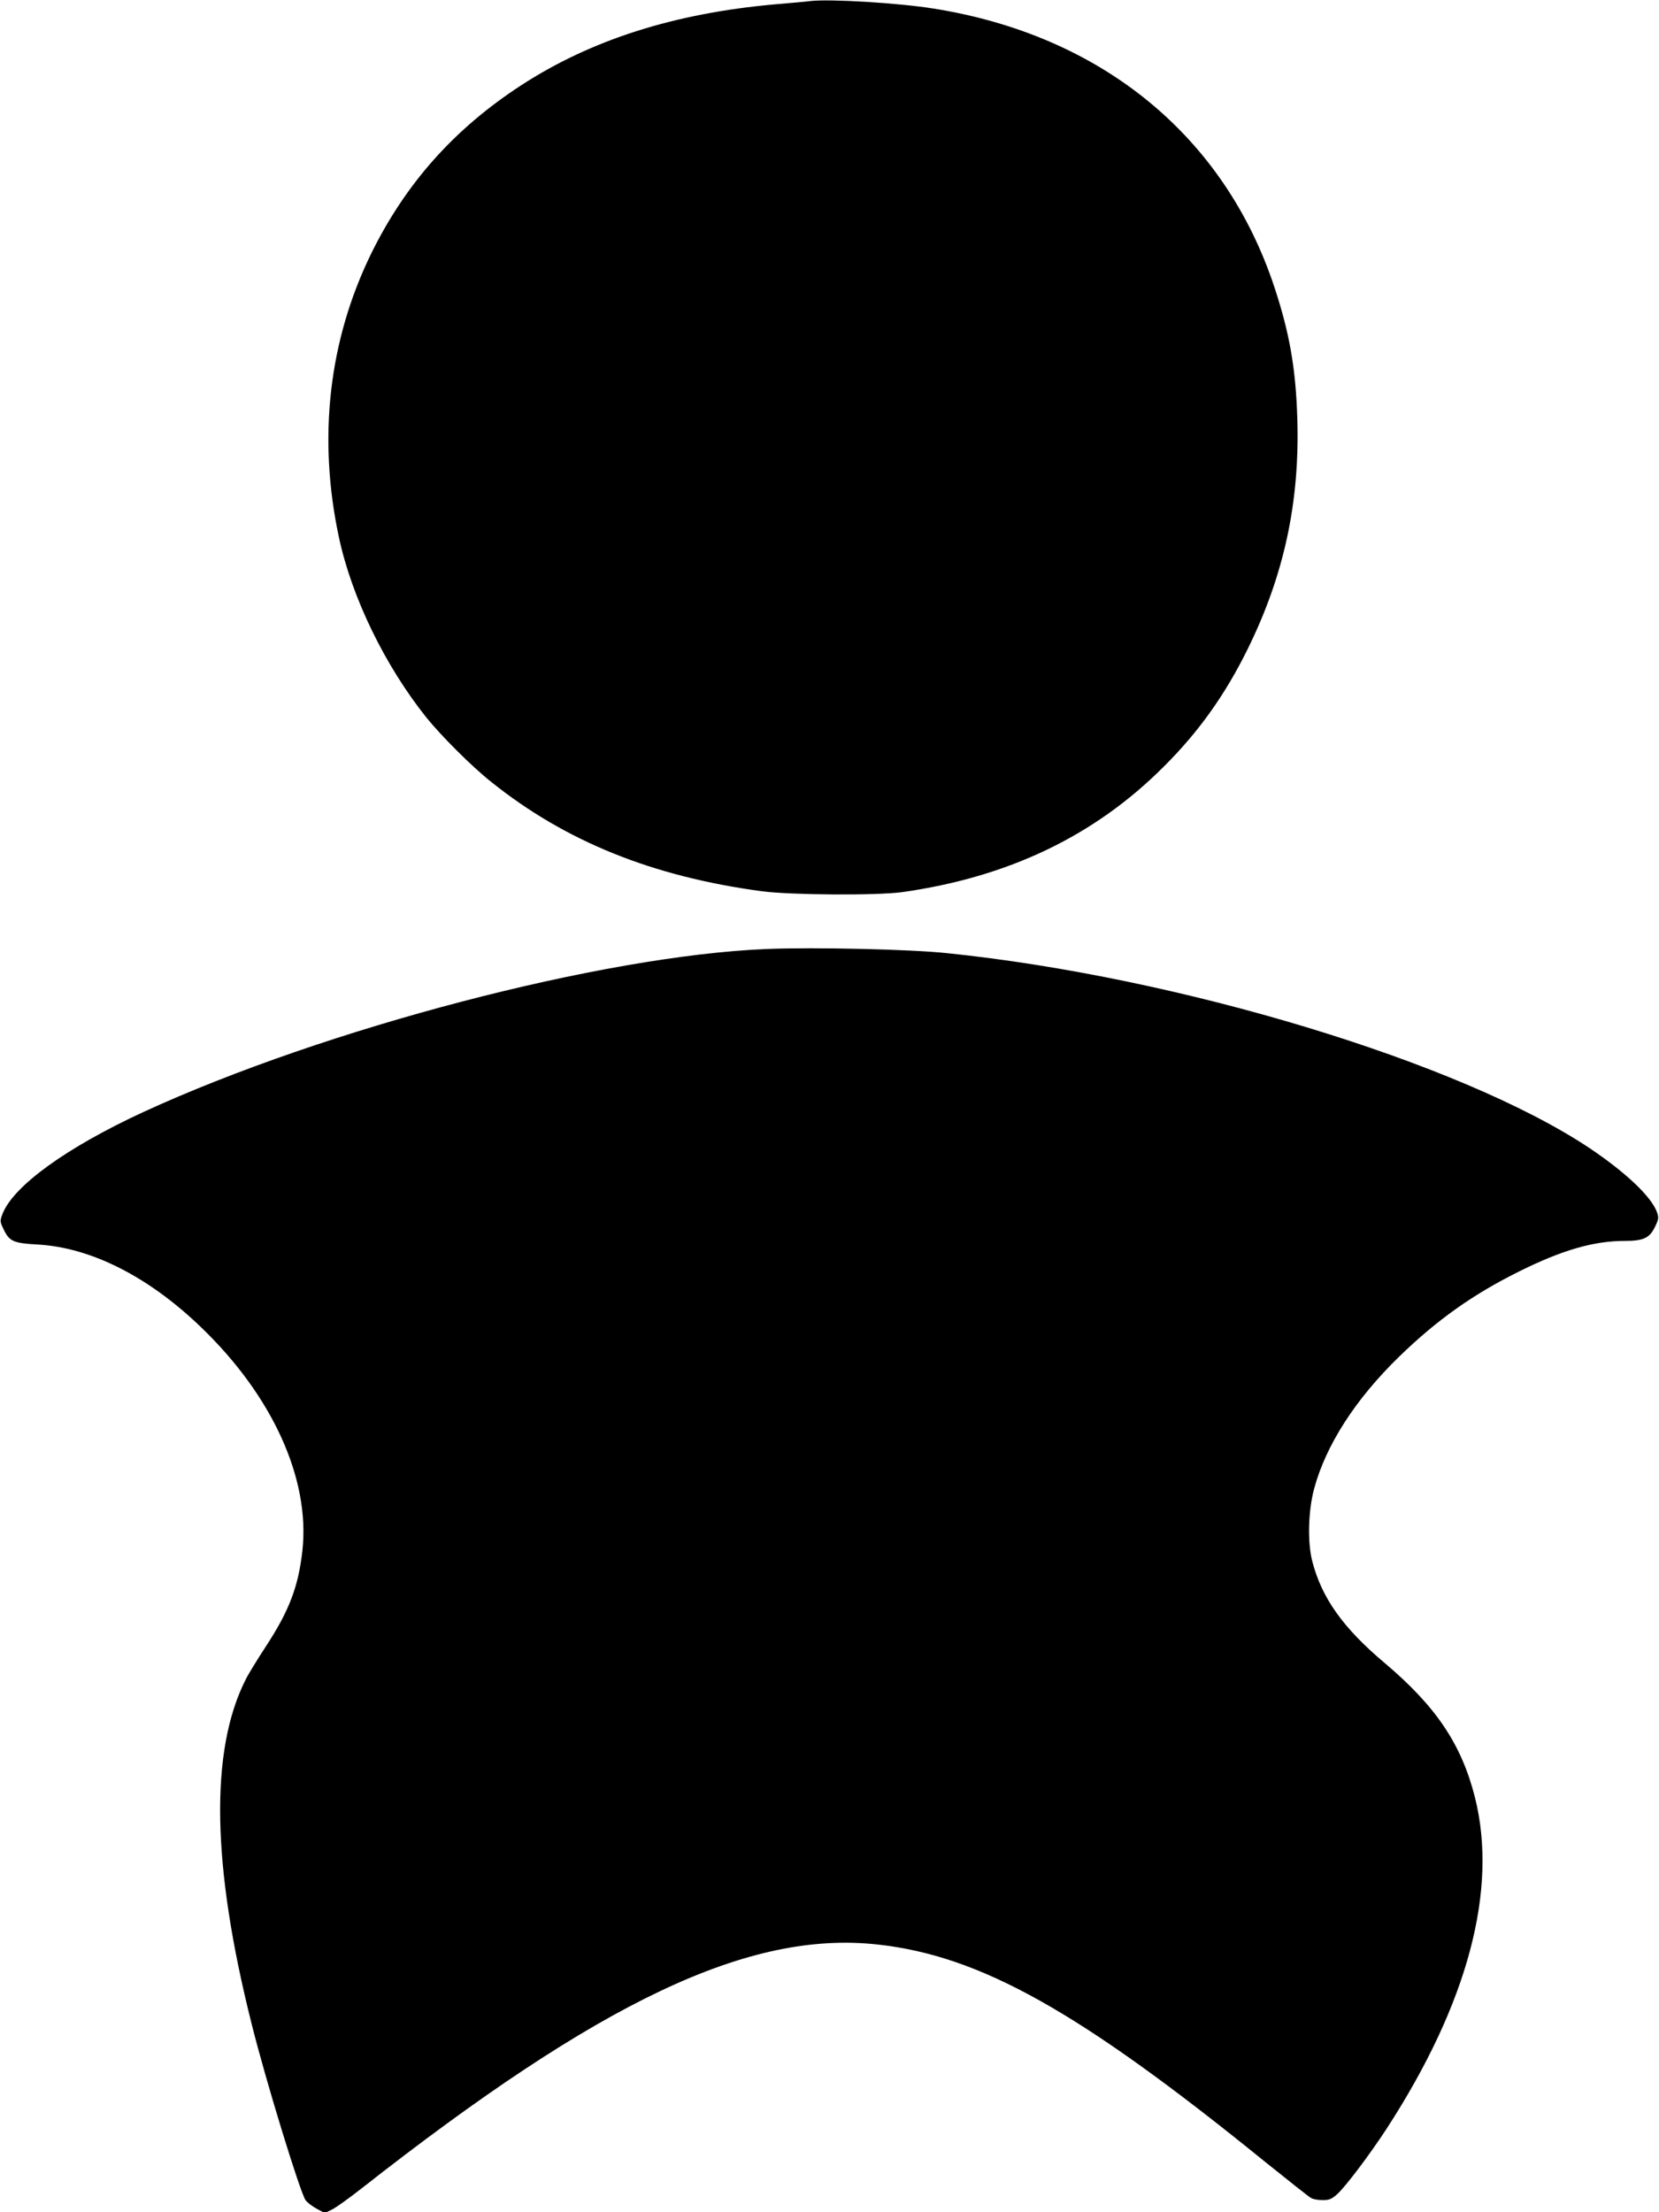
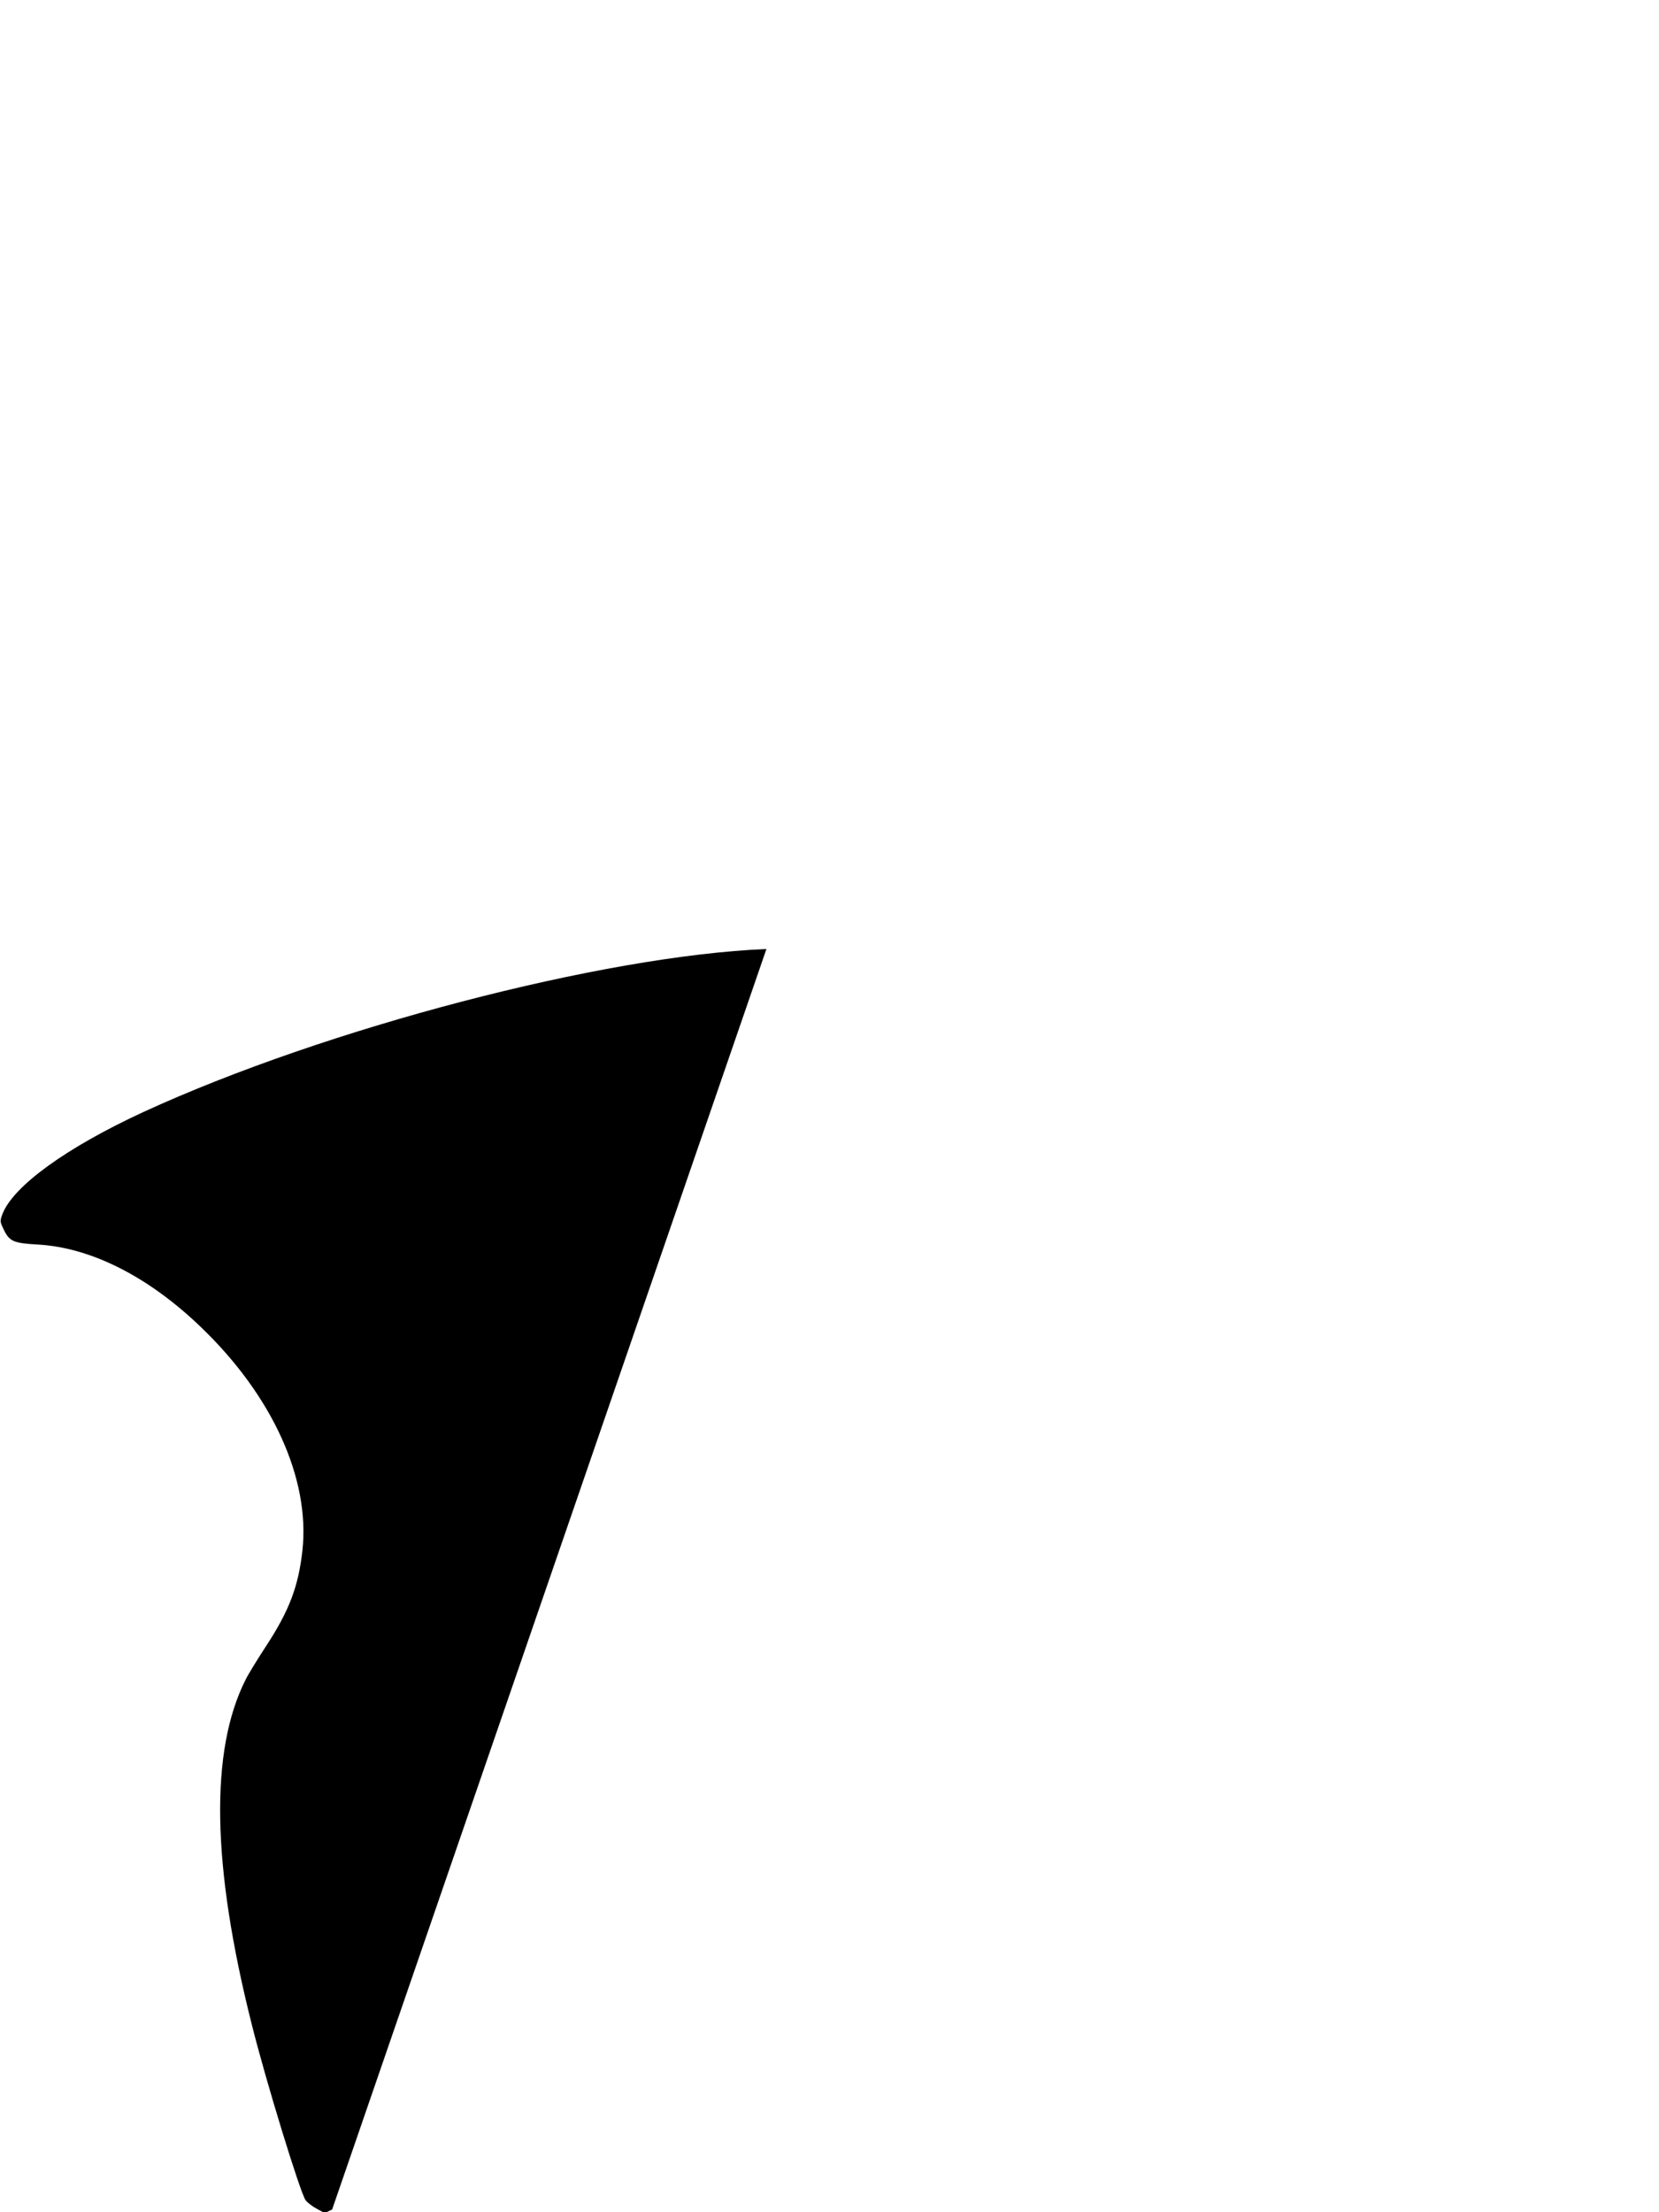
<svg xmlns="http://www.w3.org/2000/svg" version="1.0" width="960pt" height="1280pt" viewBox="0 0 960 1280" preserveAspectRatio="xMidYMid meet">
  <g transform="translate(0,1280) scale(0.1,-0.1)" fill="#000000" stroke="none">
-     <path d="M4690 12794 c-19 -3 -111 -11 -205 -19 -584 -52 -1066 -206 -1470 -469 -387 -252 -667 -567 -866 -971 -247 -504 -311 -1068 -188 -1643 74 -348 267 -744 505 -1042 86 -107 264 -285 375 -373 430 -345 934 -549 1569 -634 170 -22 662 -25 810 -5 616 87 1115 326 1515 727 202 201 355 416 485 680 211 428 302 852 287 1335 -9 289 -45 494 -133 760 -290 874 -1000 1455 -1969 1610 -203 33 -603 57 -715 44z" />
-     <path d="M4435 7309 c-948 -39 -2550 -458 -3605 -943 -446 -206 -754 -429 -816 -591 -15 -40 -14 -44 6 -86 34 -72 56 -82 200 -90 308 -18 640 -186 944 -479 414 -398 631 -878 586 -1291 -23 -209 -77 -350 -212 -556 -49 -75 -102 -161 -117 -192 -207 -410 -196 -1074 35 -1991 83 -333 281 -976 312 -1020 10 -14 39 -36 65 -50 l46 -25 43 21 c24 12 99 66 168 120 1388 1090 2245 1495 2988 1413 595 -65 1168 -386 2237 -1253 138 -111 260 -208 272 -214 12 -7 42 -12 67 -12 37 0 52 6 82 33 46 39 192 233 289 382 469 723 644 1381 510 1915 -78 308 -225 527 -525 780 -238 201 -361 373 -416 585 -29 111 -24 292 10 420 68 253 239 519 492 765 219 213 428 361 694 493 249 124 432 177 612 177 110 0 145 17 177 86 19 40 20 49 9 81 -33 90 -181 230 -393 372 -745 495 -2372 988 -3715 1126 -217 23 -770 35 -1045 24z" />
+     <path d="M4435 7309 c-948 -39 -2550 -458 -3605 -943 -446 -206 -754 -429 -816 -591 -15 -40 -14 -44 6 -86 34 -72 56 -82 200 -90 308 -18 640 -186 944 -479 414 -398 631 -878 586 -1291 -23 -209 -77 -350 -212 -556 -49 -75 -102 -161 -117 -192 -207 -410 -196 -1074 35 -1991 83 -333 281 -976 312 -1020 10 -14 39 -36 65 -50 l46 -25 43 21 z" />
  </g>
</svg>